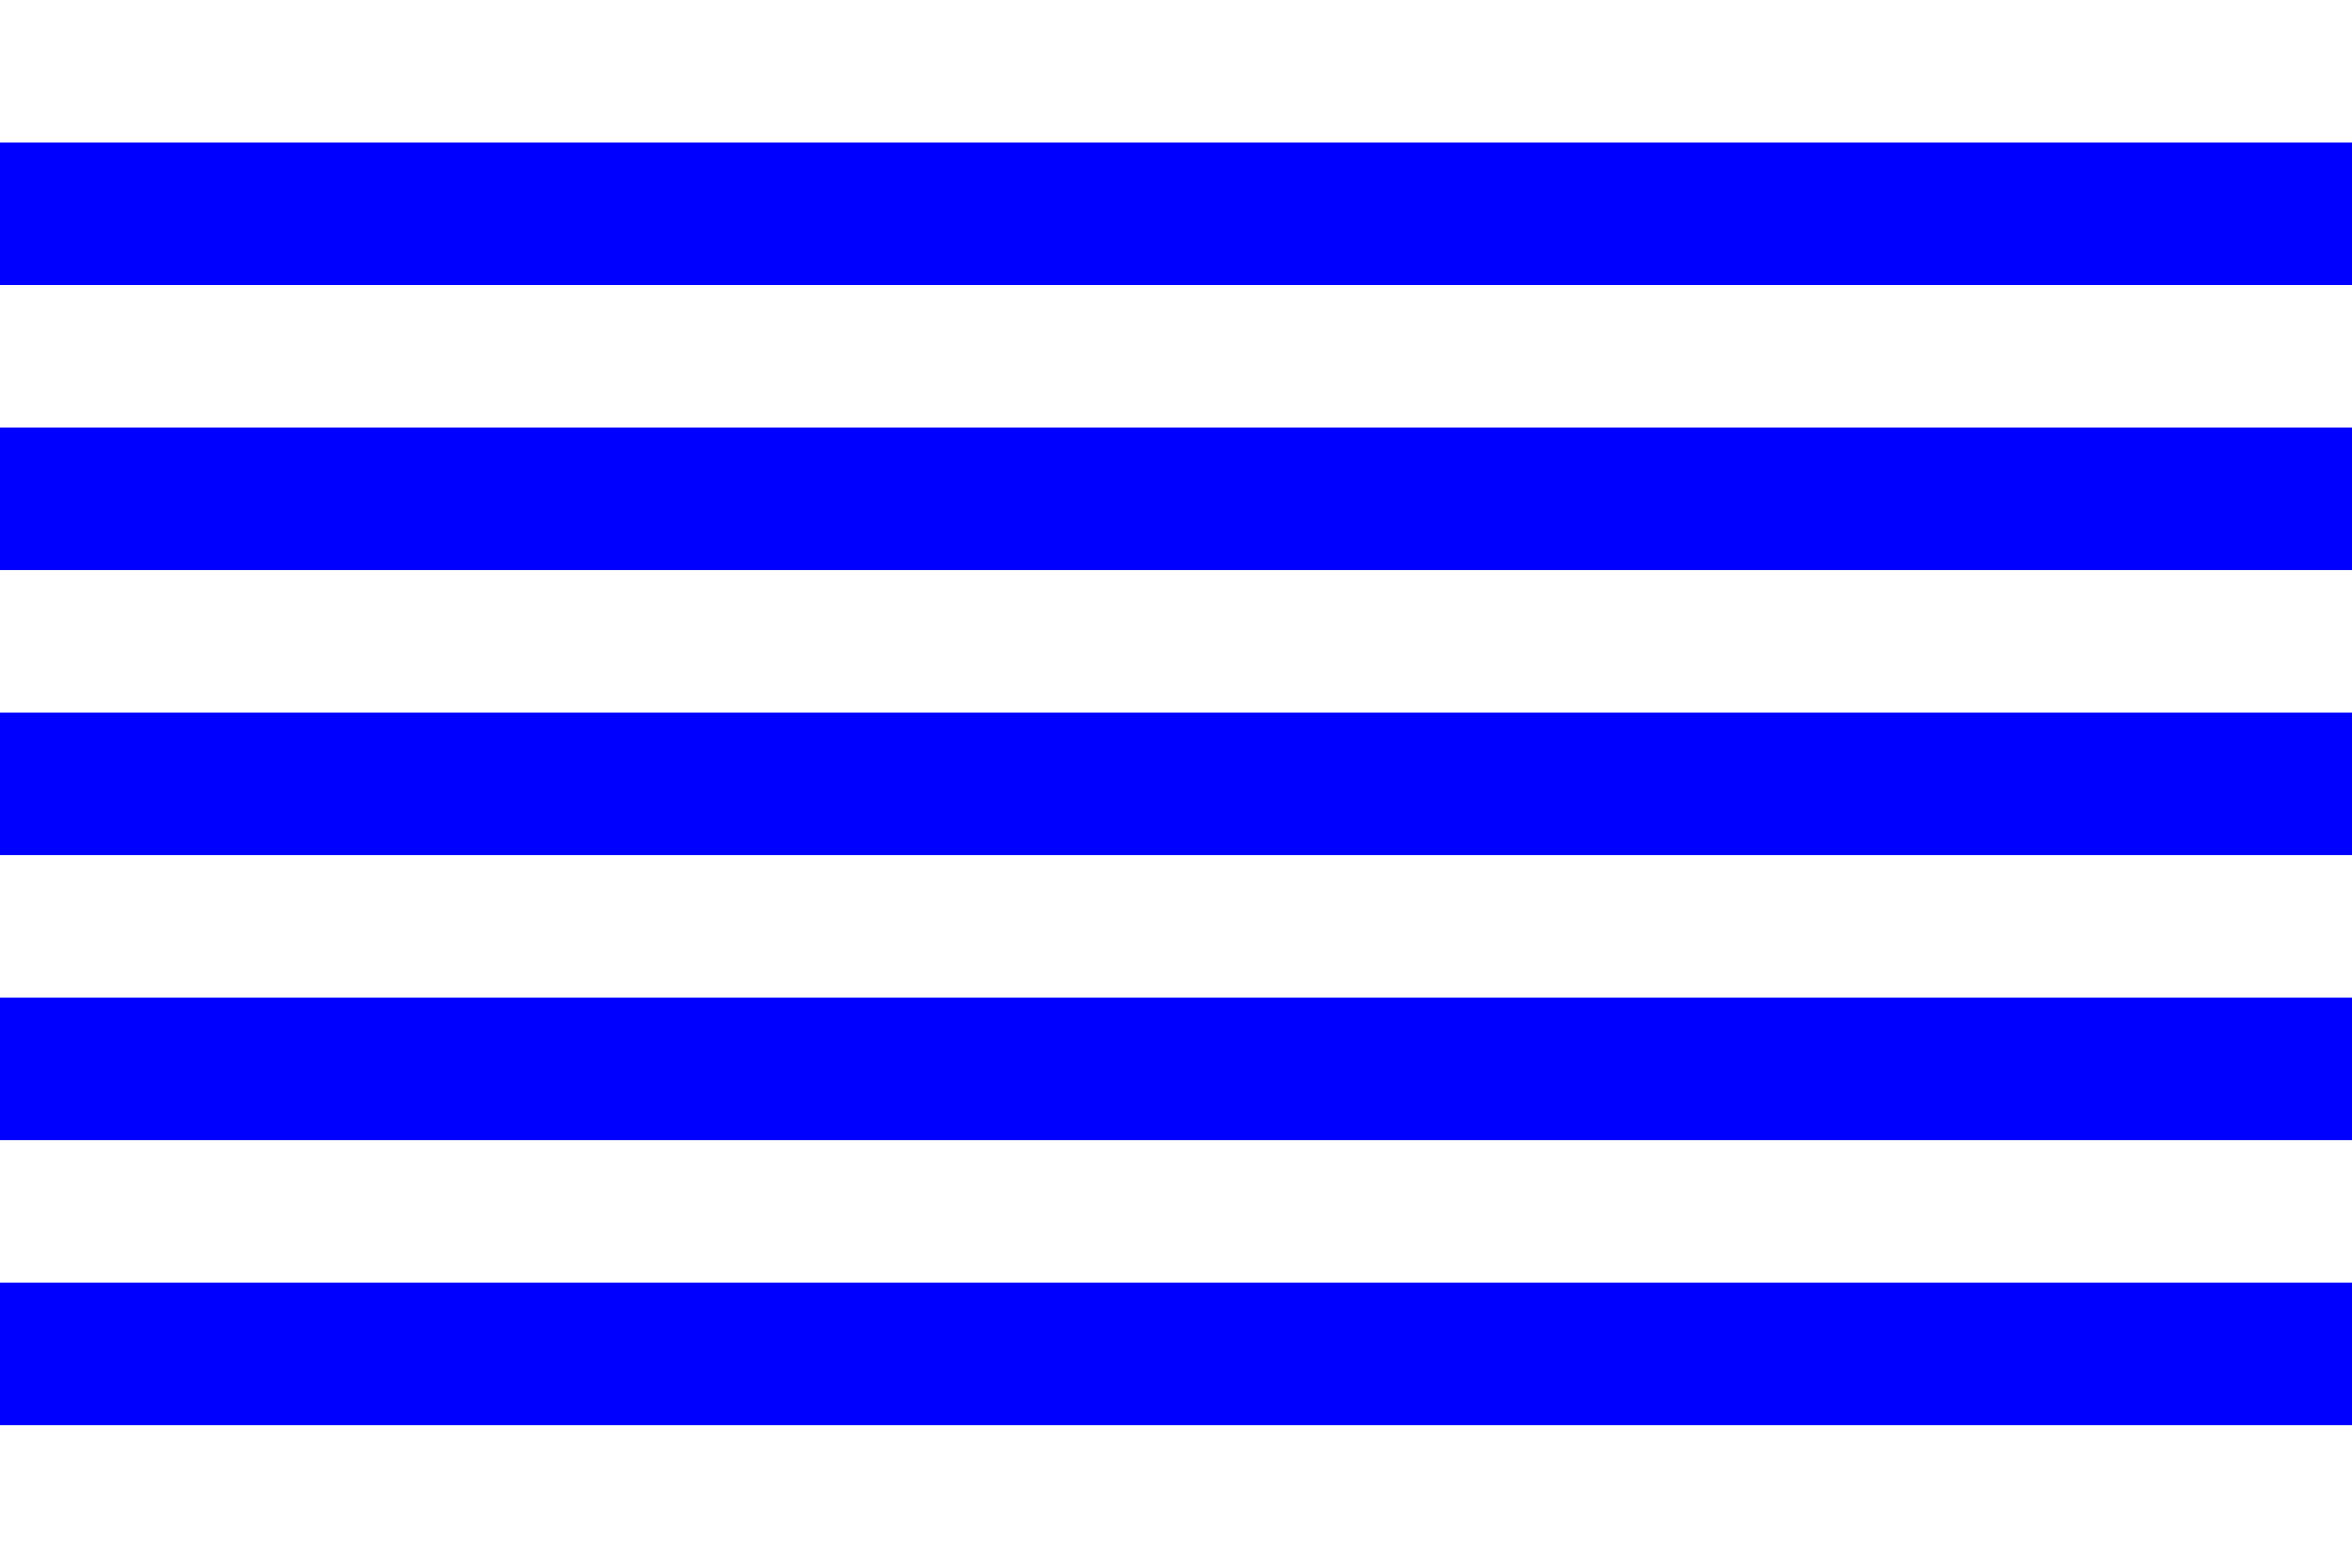
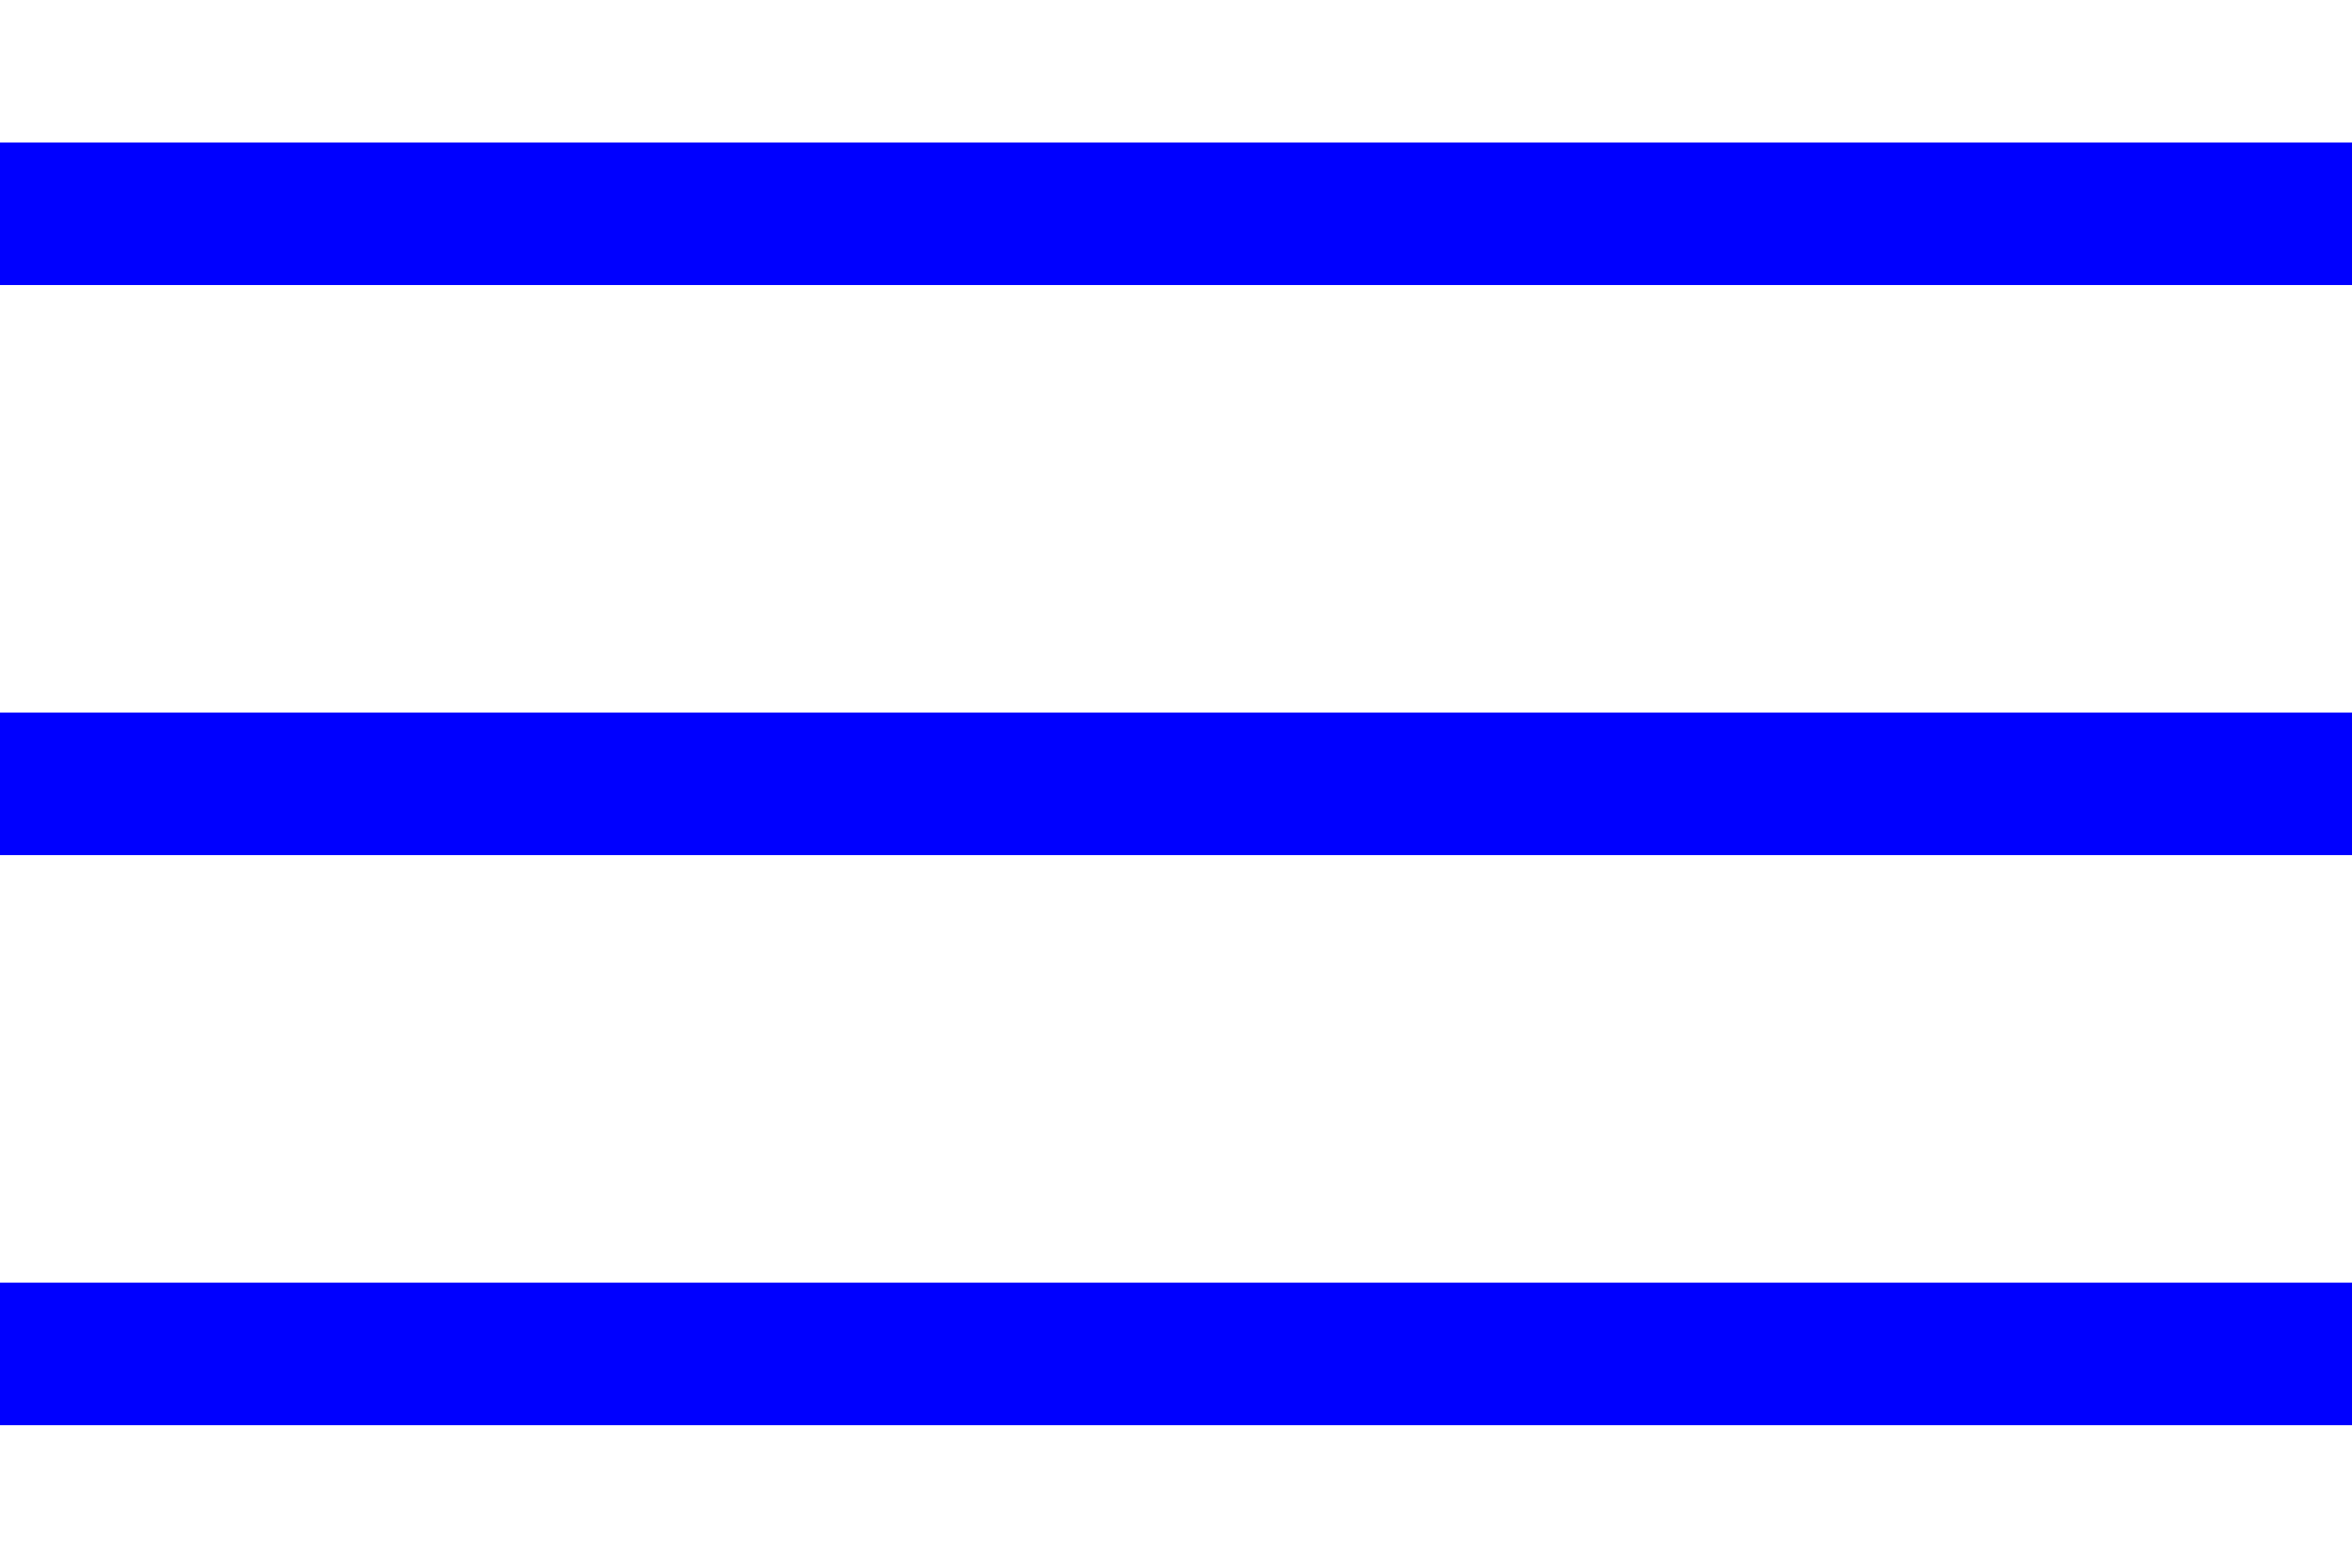
<svg xmlns="http://www.w3.org/2000/svg" width="495" height="330">
-   <rect width="495" height="330" fill="#fff" />
  <rect width="495" height="30" y="30" fill="#0000ff" />
-   <rect width="495" height="30" y="90" fill="#0000ff" />
  <rect width="495" height="30" y="150" fill="#0000ff" />
-   <rect width="495" height="30" y="210" fill="#0000ff" />
  <rect width="495" height="30" y="270" fill="#0000ff" />
</svg>